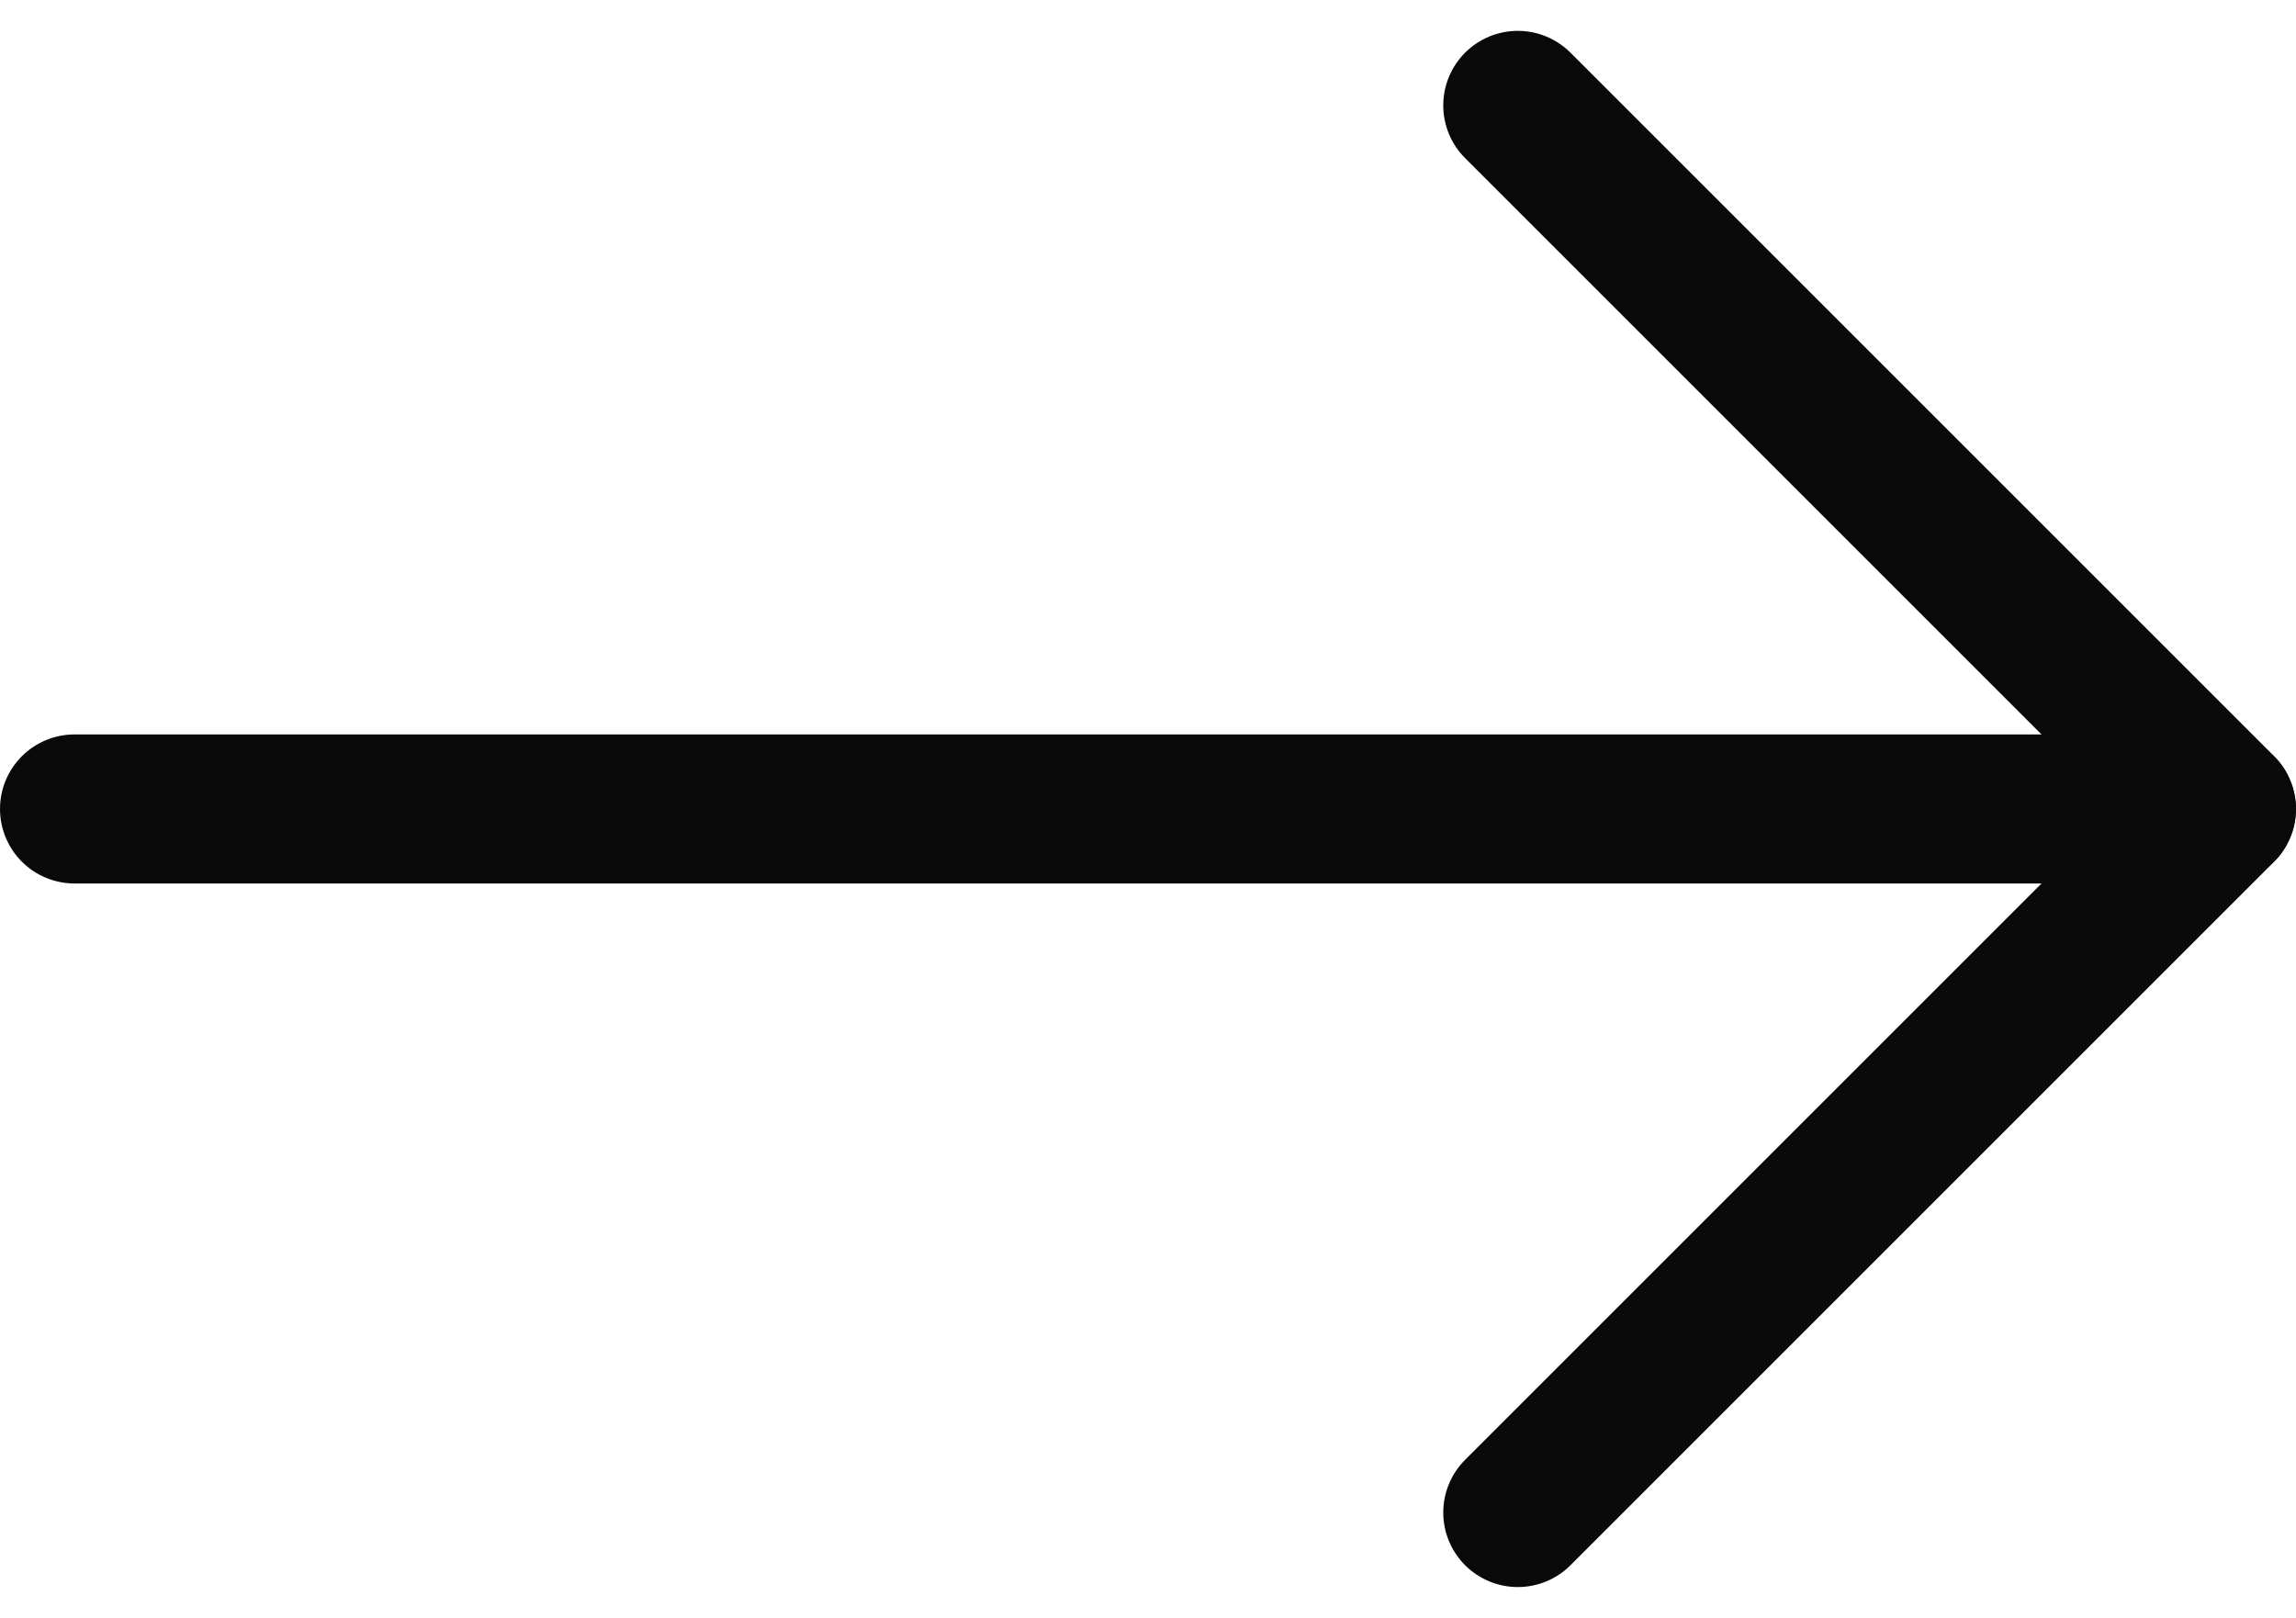
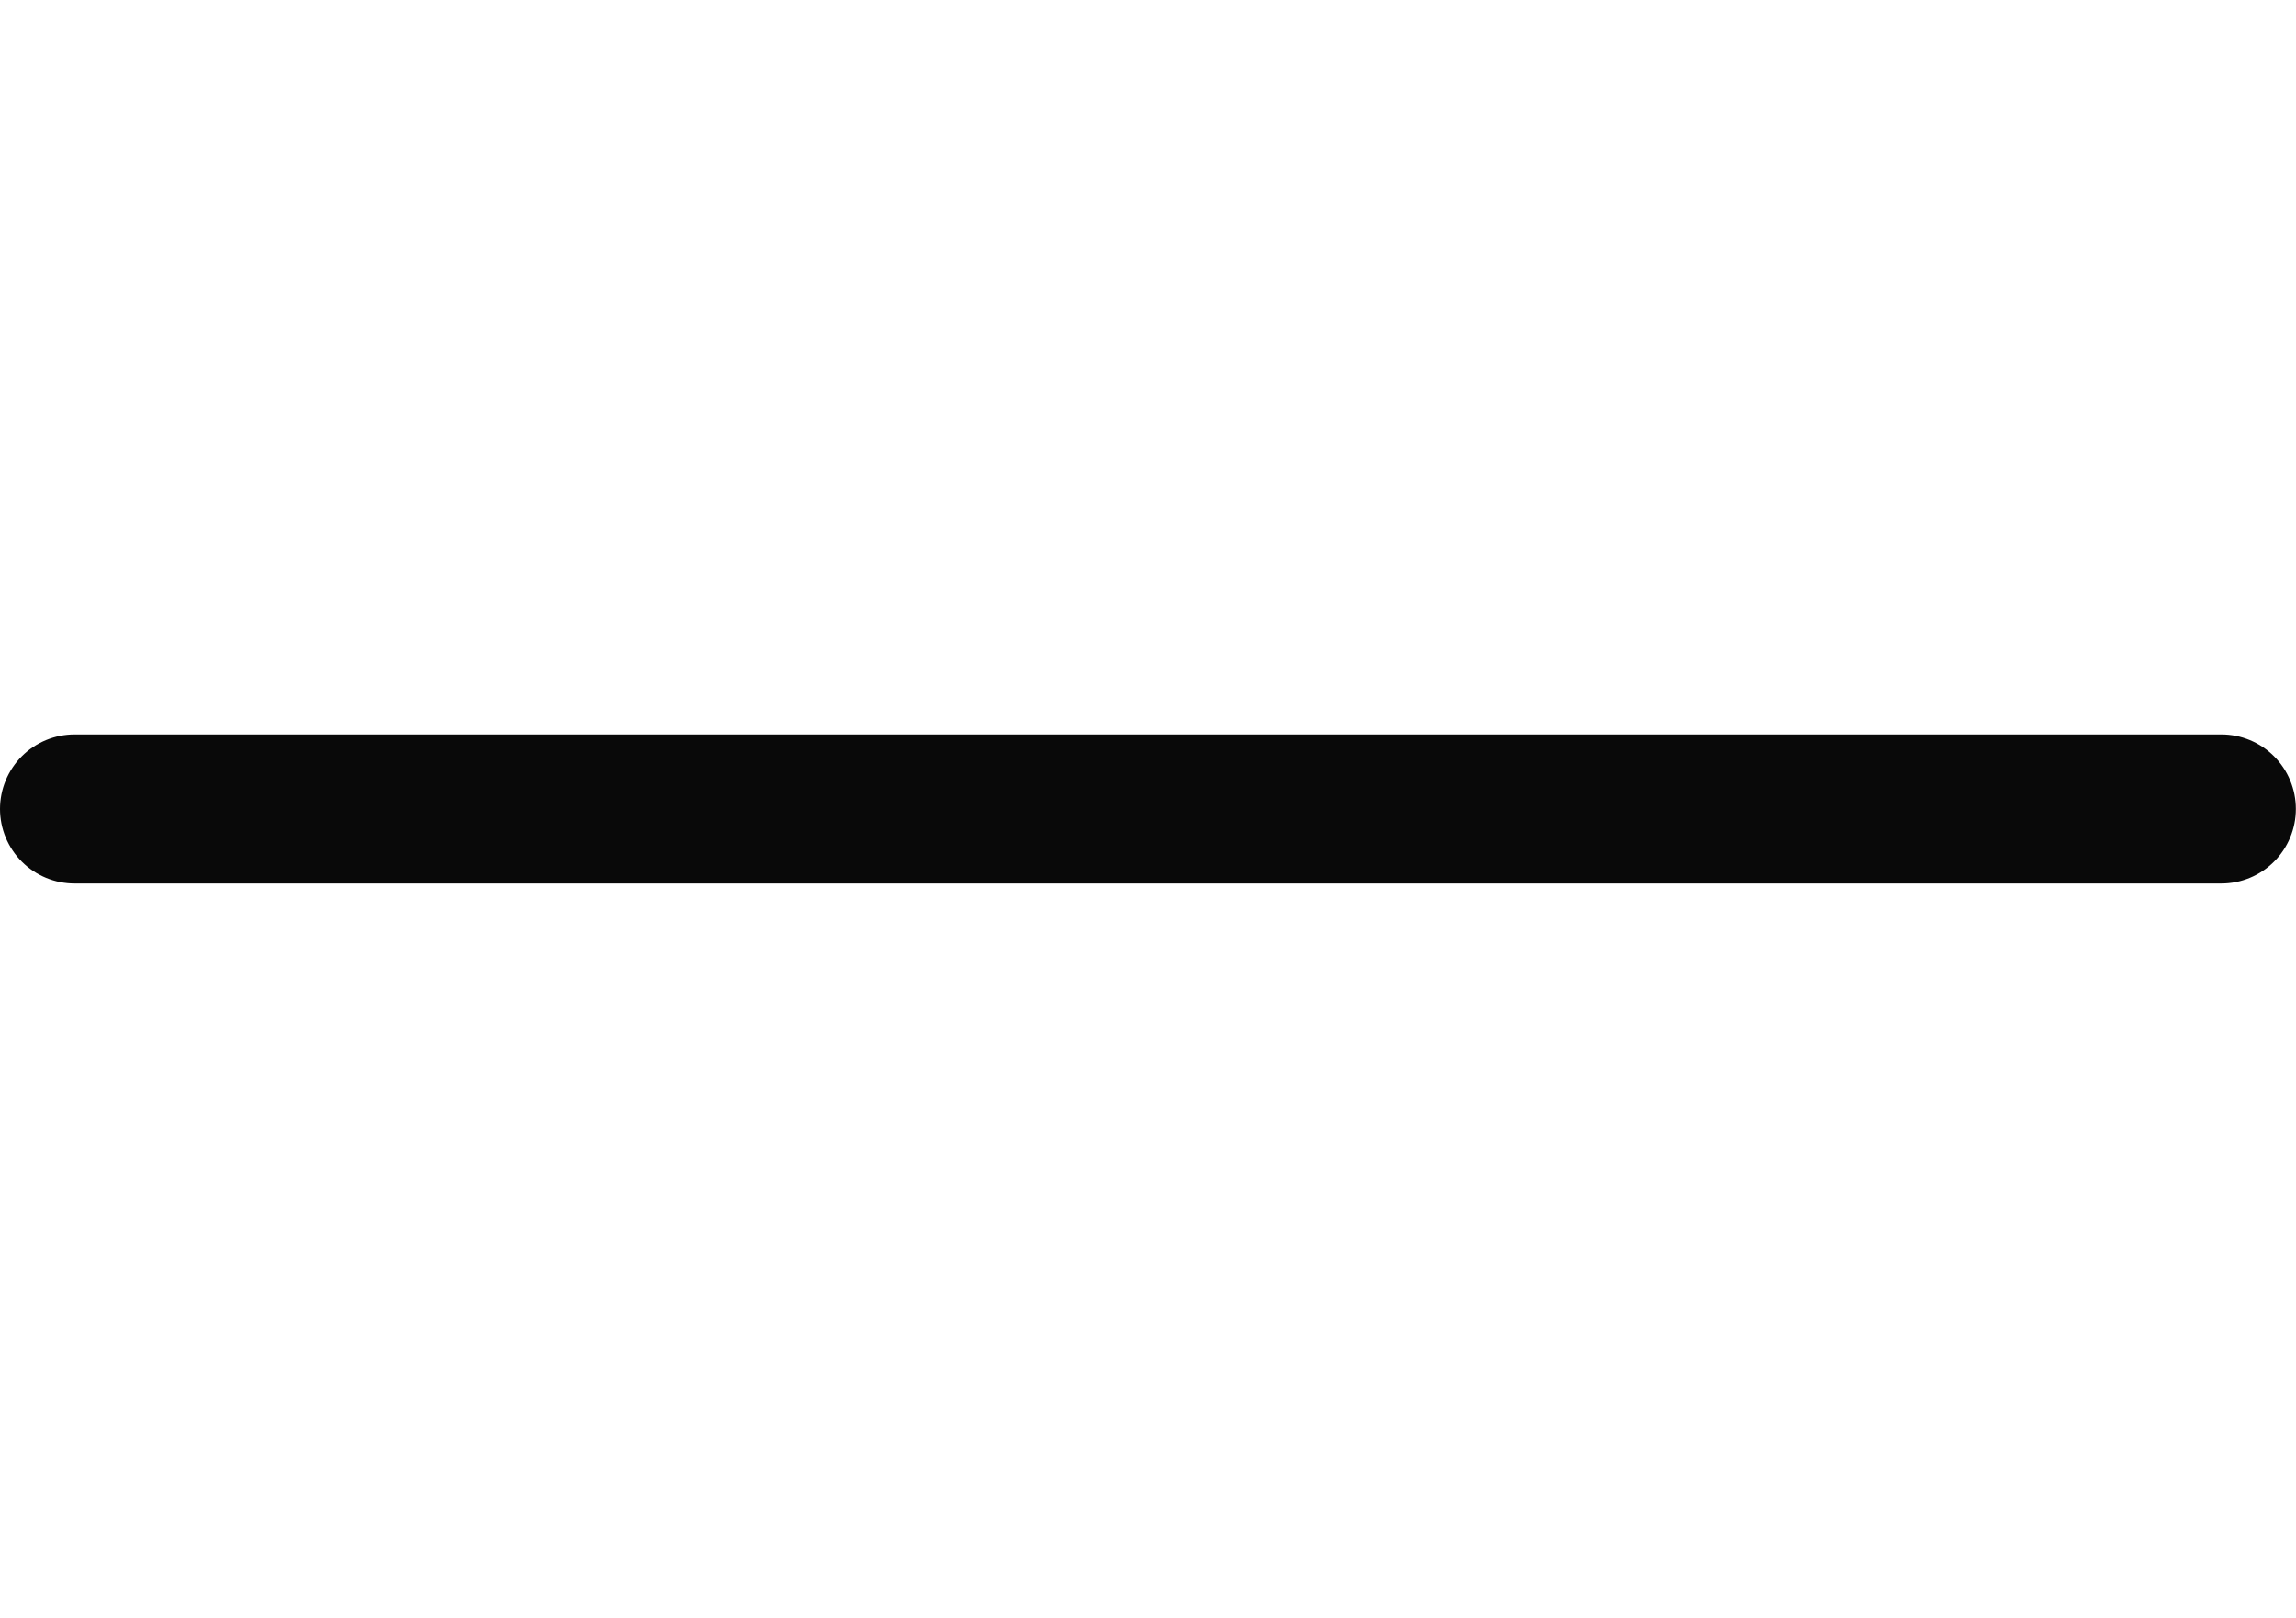
<svg xmlns="http://www.w3.org/2000/svg" width="30.802" height="21.709" viewBox="0 0 30.802 21.709">
  <g id="Groupe_2" data-name="Groupe 2" transform="translate(10.922 1.414)">
    <path id="Tracé_26" data-name="Tracé 26" d="M0 0H28.8" transform="translate(-9.922 9.44)" fill="none" stroke="#090909" stroke-linecap="round" stroke-linejoin="round" stroke-width="2" />
-     <path id="Tracé_27" data-name="Tracé 27" d="M0 0 9.44 9.44.0 18.88" transform="translate(9.44)" fill="none" stroke="#090909" stroke-linecap="round" stroke-linejoin="round" stroke-width="2" />
  </g>
</svg>